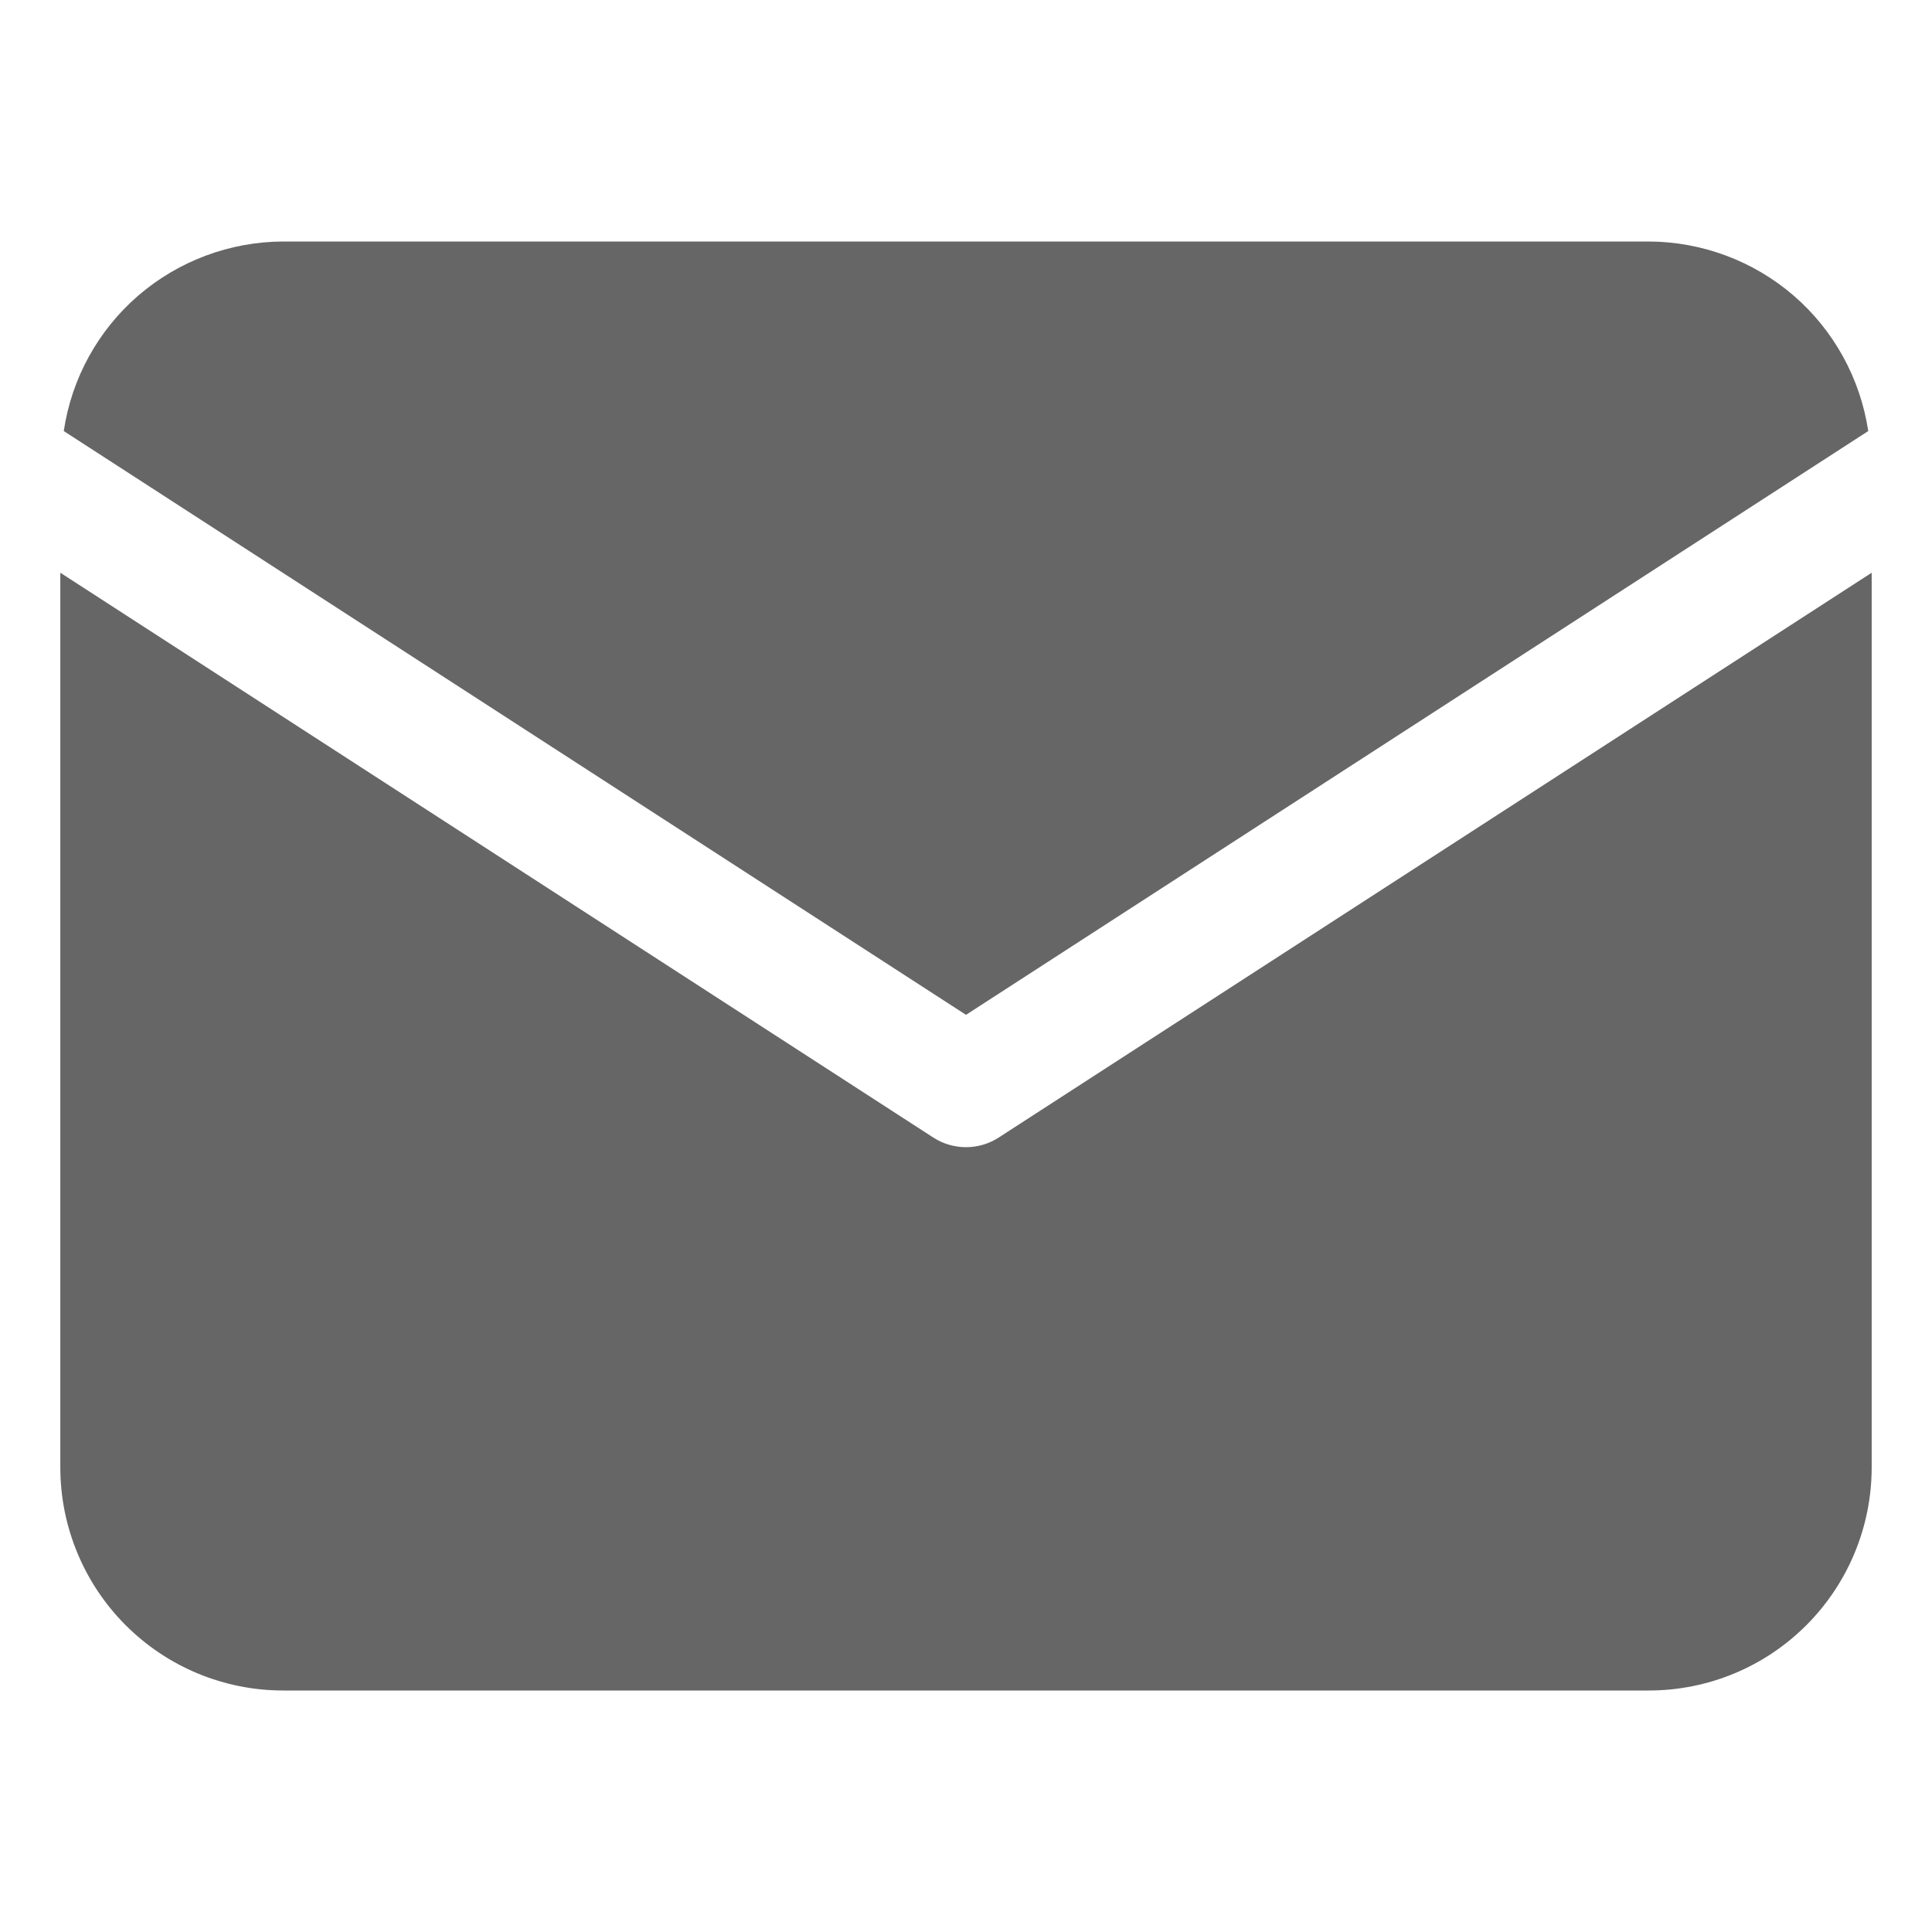
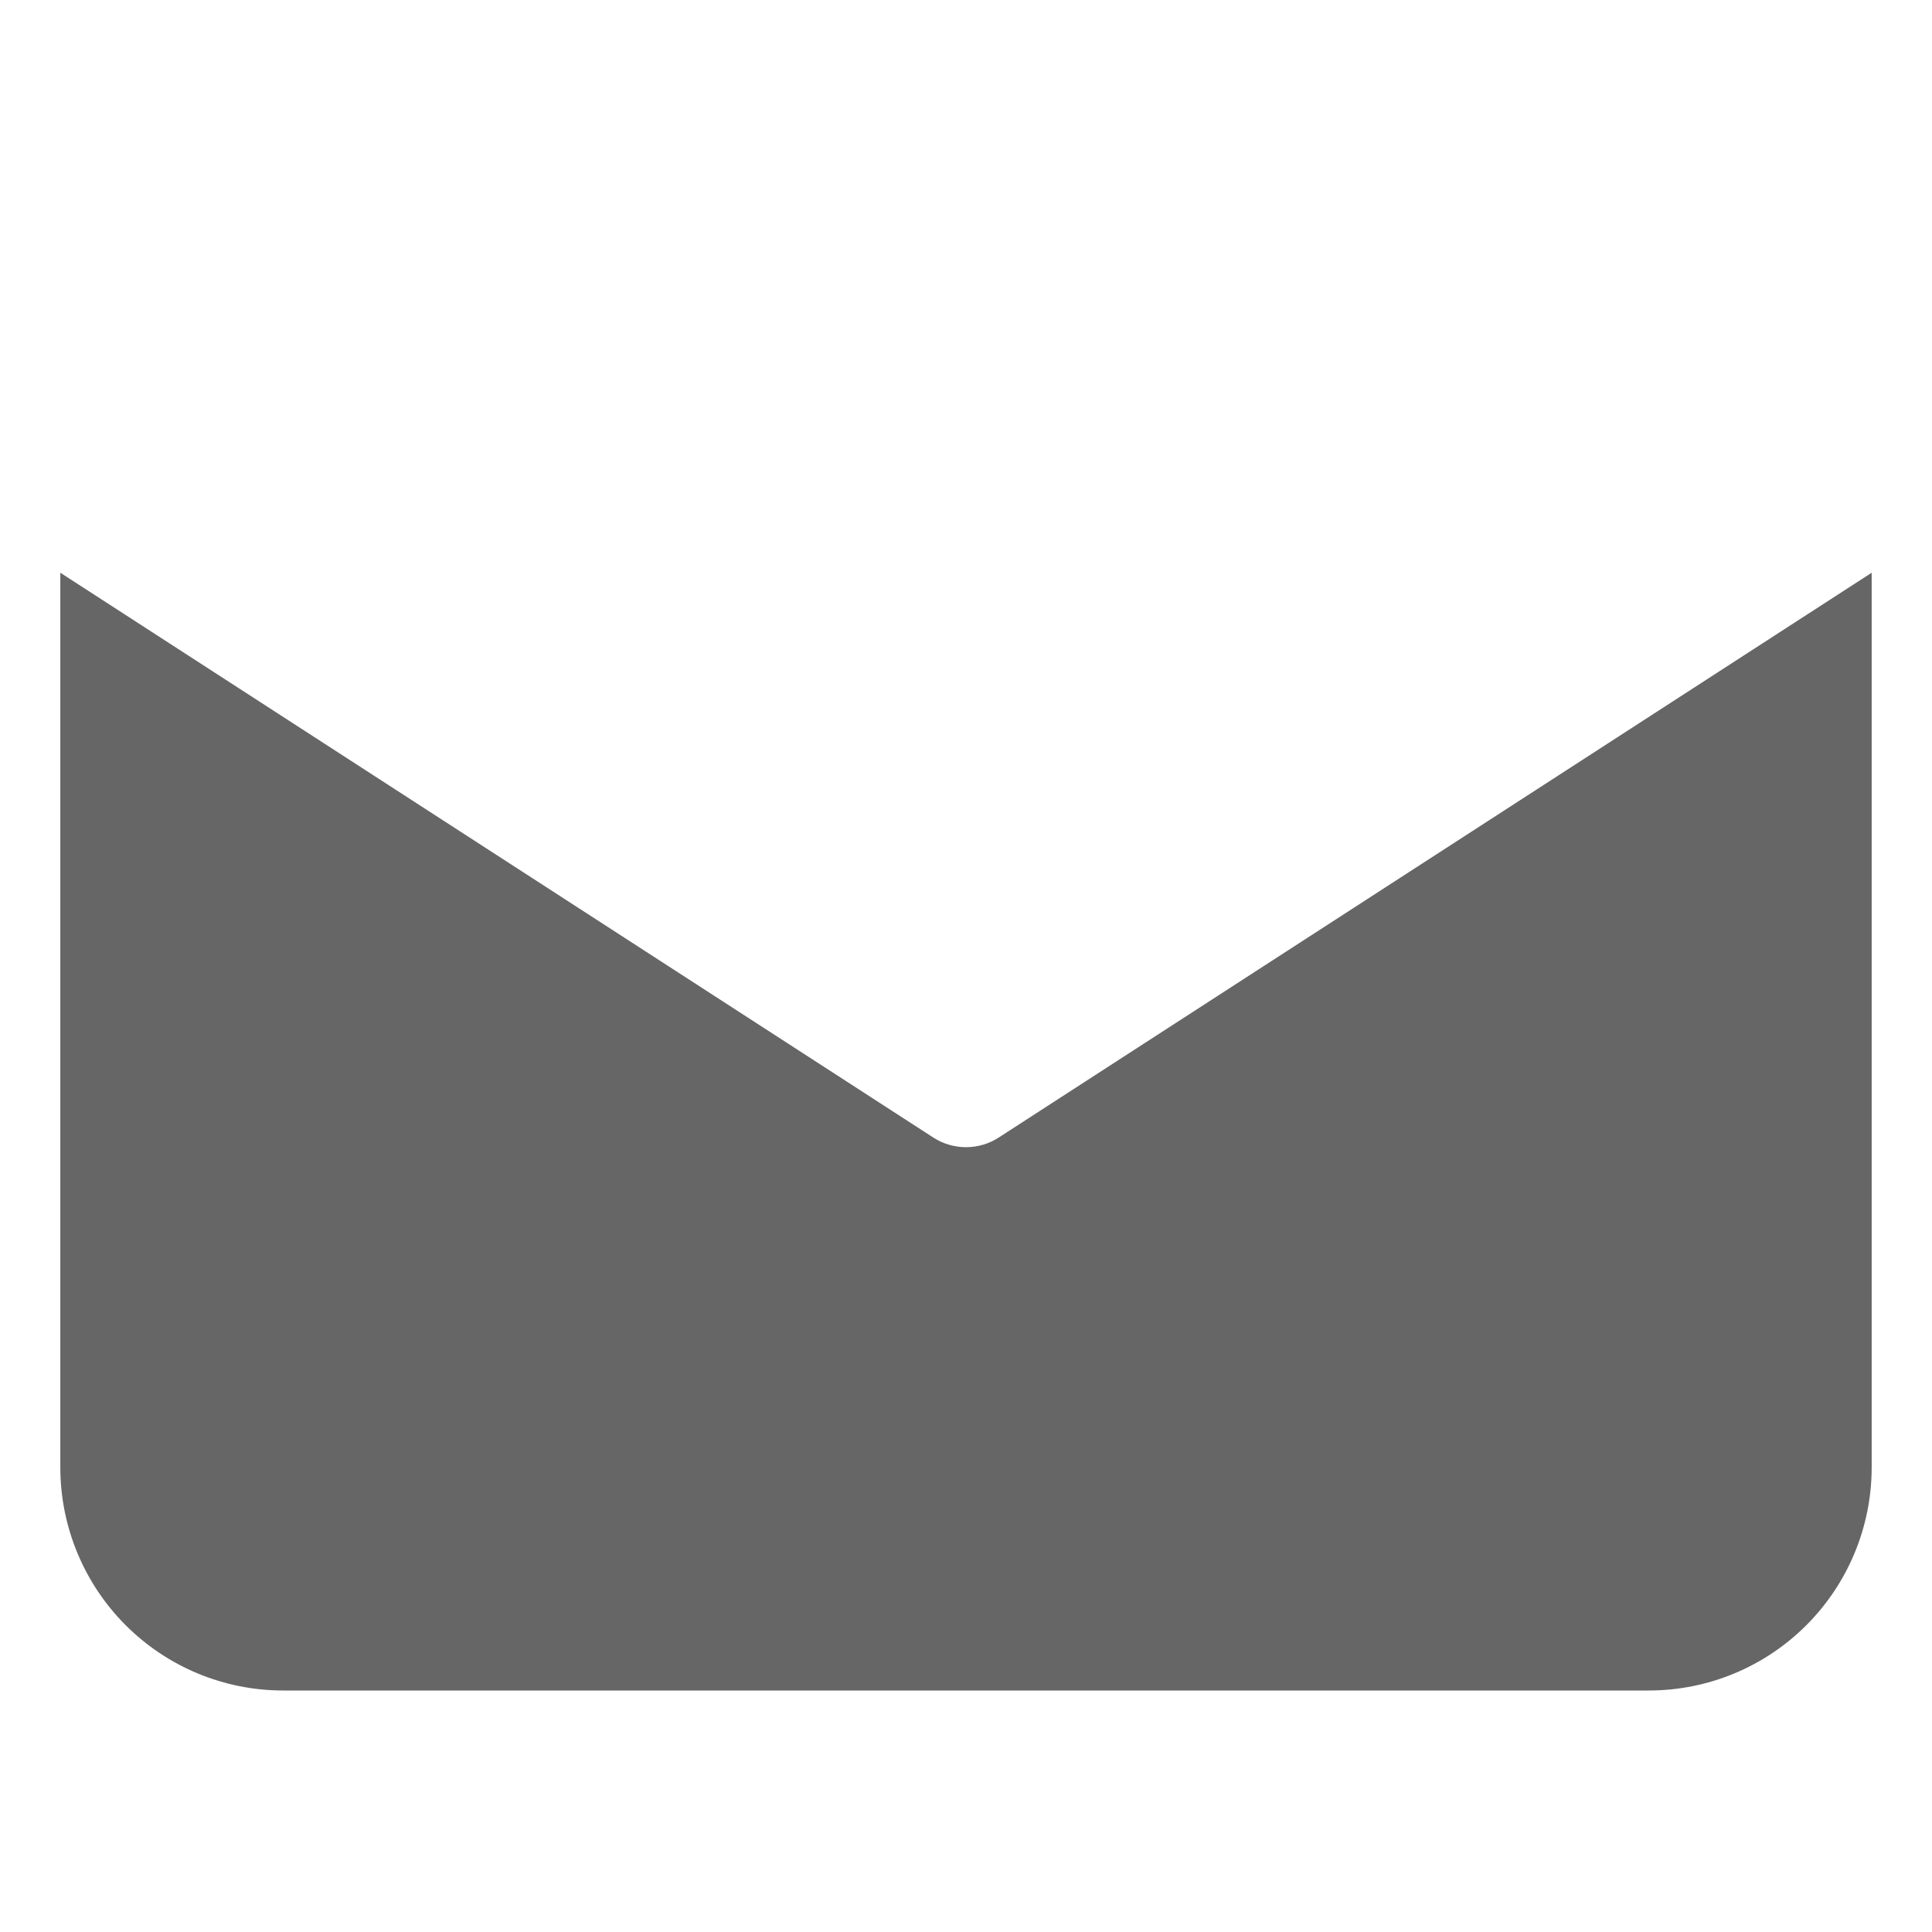
<svg xmlns="http://www.w3.org/2000/svg" width="18" height="18" viewBox="0 0 18 18" fill="none">
-   <path d="M17.406 4.016C17.332 3.526 17.086 3.078 16.711 2.754C16.336 2.431 15.858 2.252 15.362 2.25H2.637C2.142 2.252 1.663 2.431 1.288 2.754C0.913 3.078 0.667 3.526 0.594 4.016L9 9.455L17.406 4.016Z" fill="#666666" />
  <path d="M9.305 10.598C9.214 10.657 9.108 10.688 9 10.688C8.892 10.688 8.786 10.657 8.695 10.598L0.562 5.336V13.675C0.563 14.225 0.782 14.753 1.171 15.142C1.56 15.531 2.087 15.75 2.638 15.75H15.362C15.913 15.75 16.44 15.531 16.829 15.142C17.218 14.753 17.437 14.225 17.438 13.675V5.336L9.305 10.598Z" fill="#666666" />
</svg>